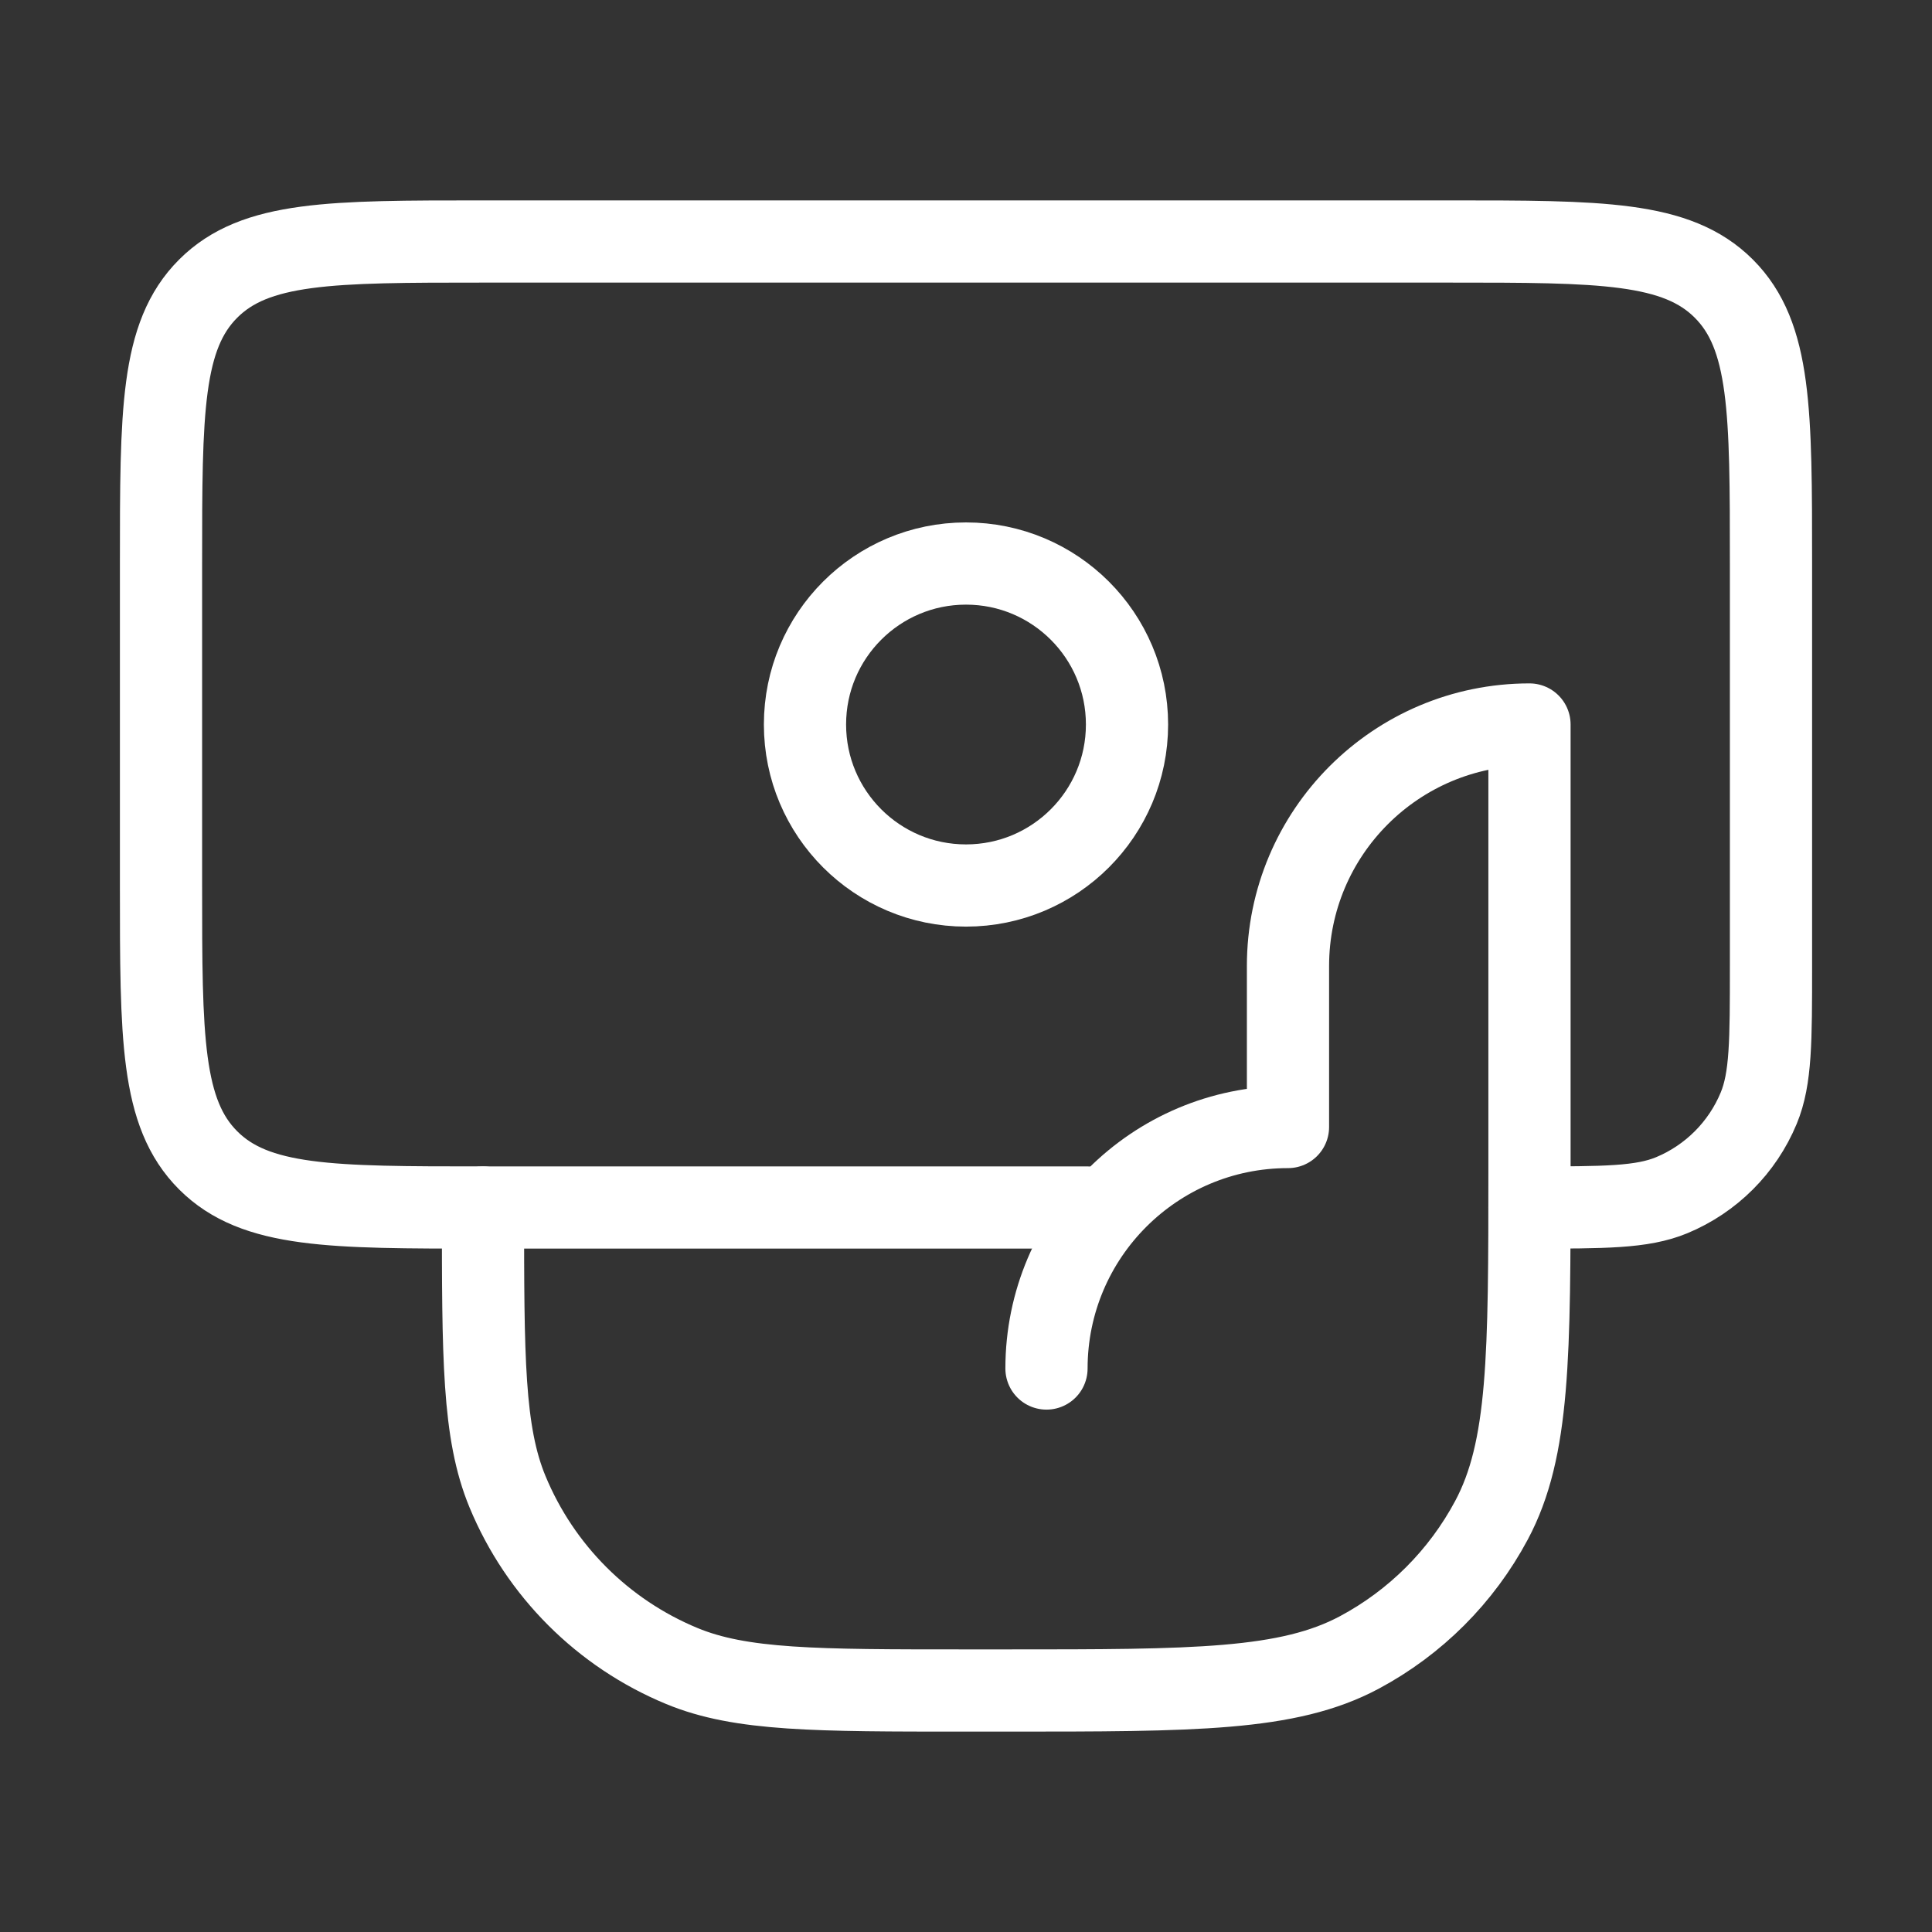
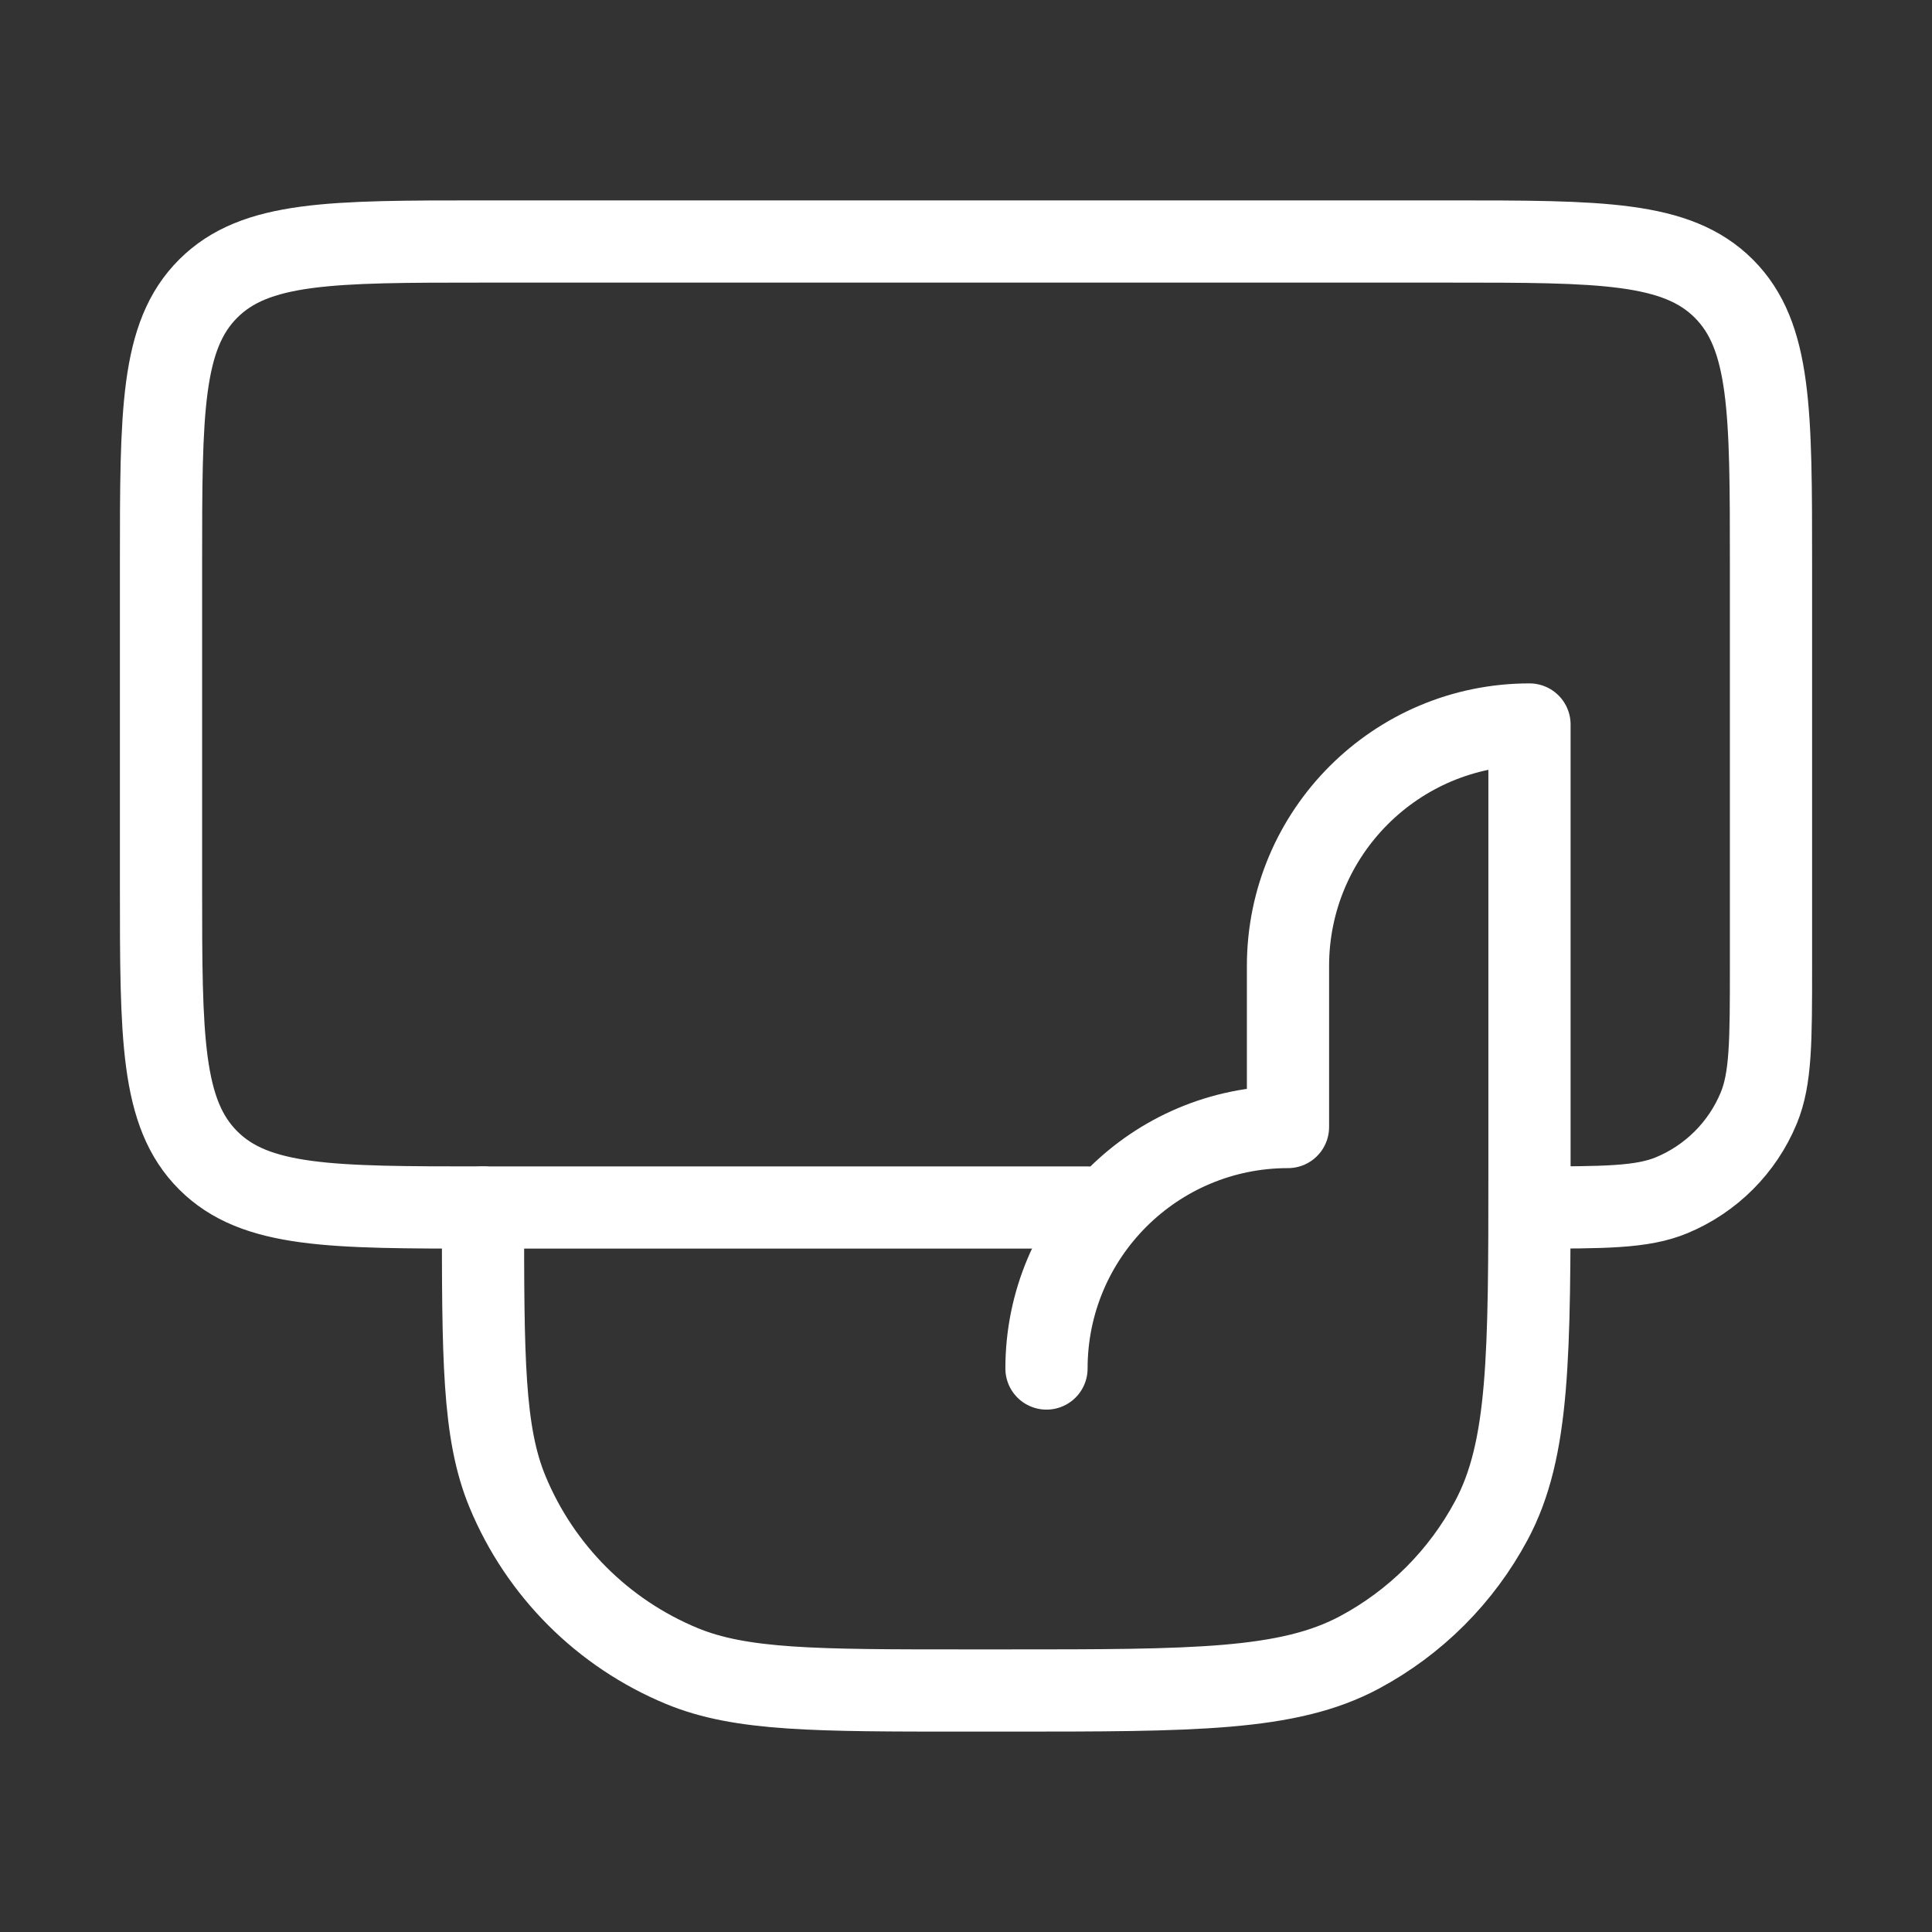
<svg xmlns="http://www.w3.org/2000/svg" width="47" height="47" viewBox="0 0 47 47" fill="none">
  <rect x="0" y="0" width="47" height="47" fill="#333333" stroke="none" />
  <path d="M26.438 29.375H11.75C8.057 29.375 6.211 29.375 5.064 28.228C3.917 27.081 3.917 25.234 3.917 21.542V13.708C3.917 10.016 3.917 8.169 5.064 7.022C6.211 5.875 8.057 5.875 11.75 5.875H35.25C38.943 5.875 40.789 5.875 41.936 7.022C43.083 8.169 43.083 10.016 43.083 13.708V23.5C43.083 25.325 43.083 26.237 42.785 26.957C42.388 27.917 41.625 28.679 40.666 29.077C39.946 29.375 39.033 29.375 37.208 29.375" stroke="white" stroke-width="2" stroke-linecap="round" stroke-linejoin="round" />
-   <path d="M27.417 17.625C27.417 19.788 25.663 21.542 23.5 21.542C21.337 21.542 19.583 19.788 19.583 17.625C19.583 15.462 21.337 13.709 23.5 13.709C25.663 13.709 27.417 15.462 27.417 17.625Z" stroke="white" stroke-width="2" stroke-linecap="round" stroke-linejoin="round" />
  <path d="M25.458 33.292C25.458 30.047 28.089 27.417 31.333 27.417V23.5C31.333 20.255 33.964 17.625 37.208 17.625V28.396C37.208 32.968 37.208 35.254 36.283 36.984C35.553 38.351 34.434 39.47 33.068 40.2C31.337 41.125 29.051 41.125 24.479 41.125H23.5C19.85 41.125 18.025 41.125 16.586 40.529C14.666 39.734 13.141 38.209 12.346 36.289C11.75 34.85 11.75 33.025 11.75 29.375" stroke="white" stroke-width="2" stroke-linecap="round" stroke-linejoin="round" />
</svg>